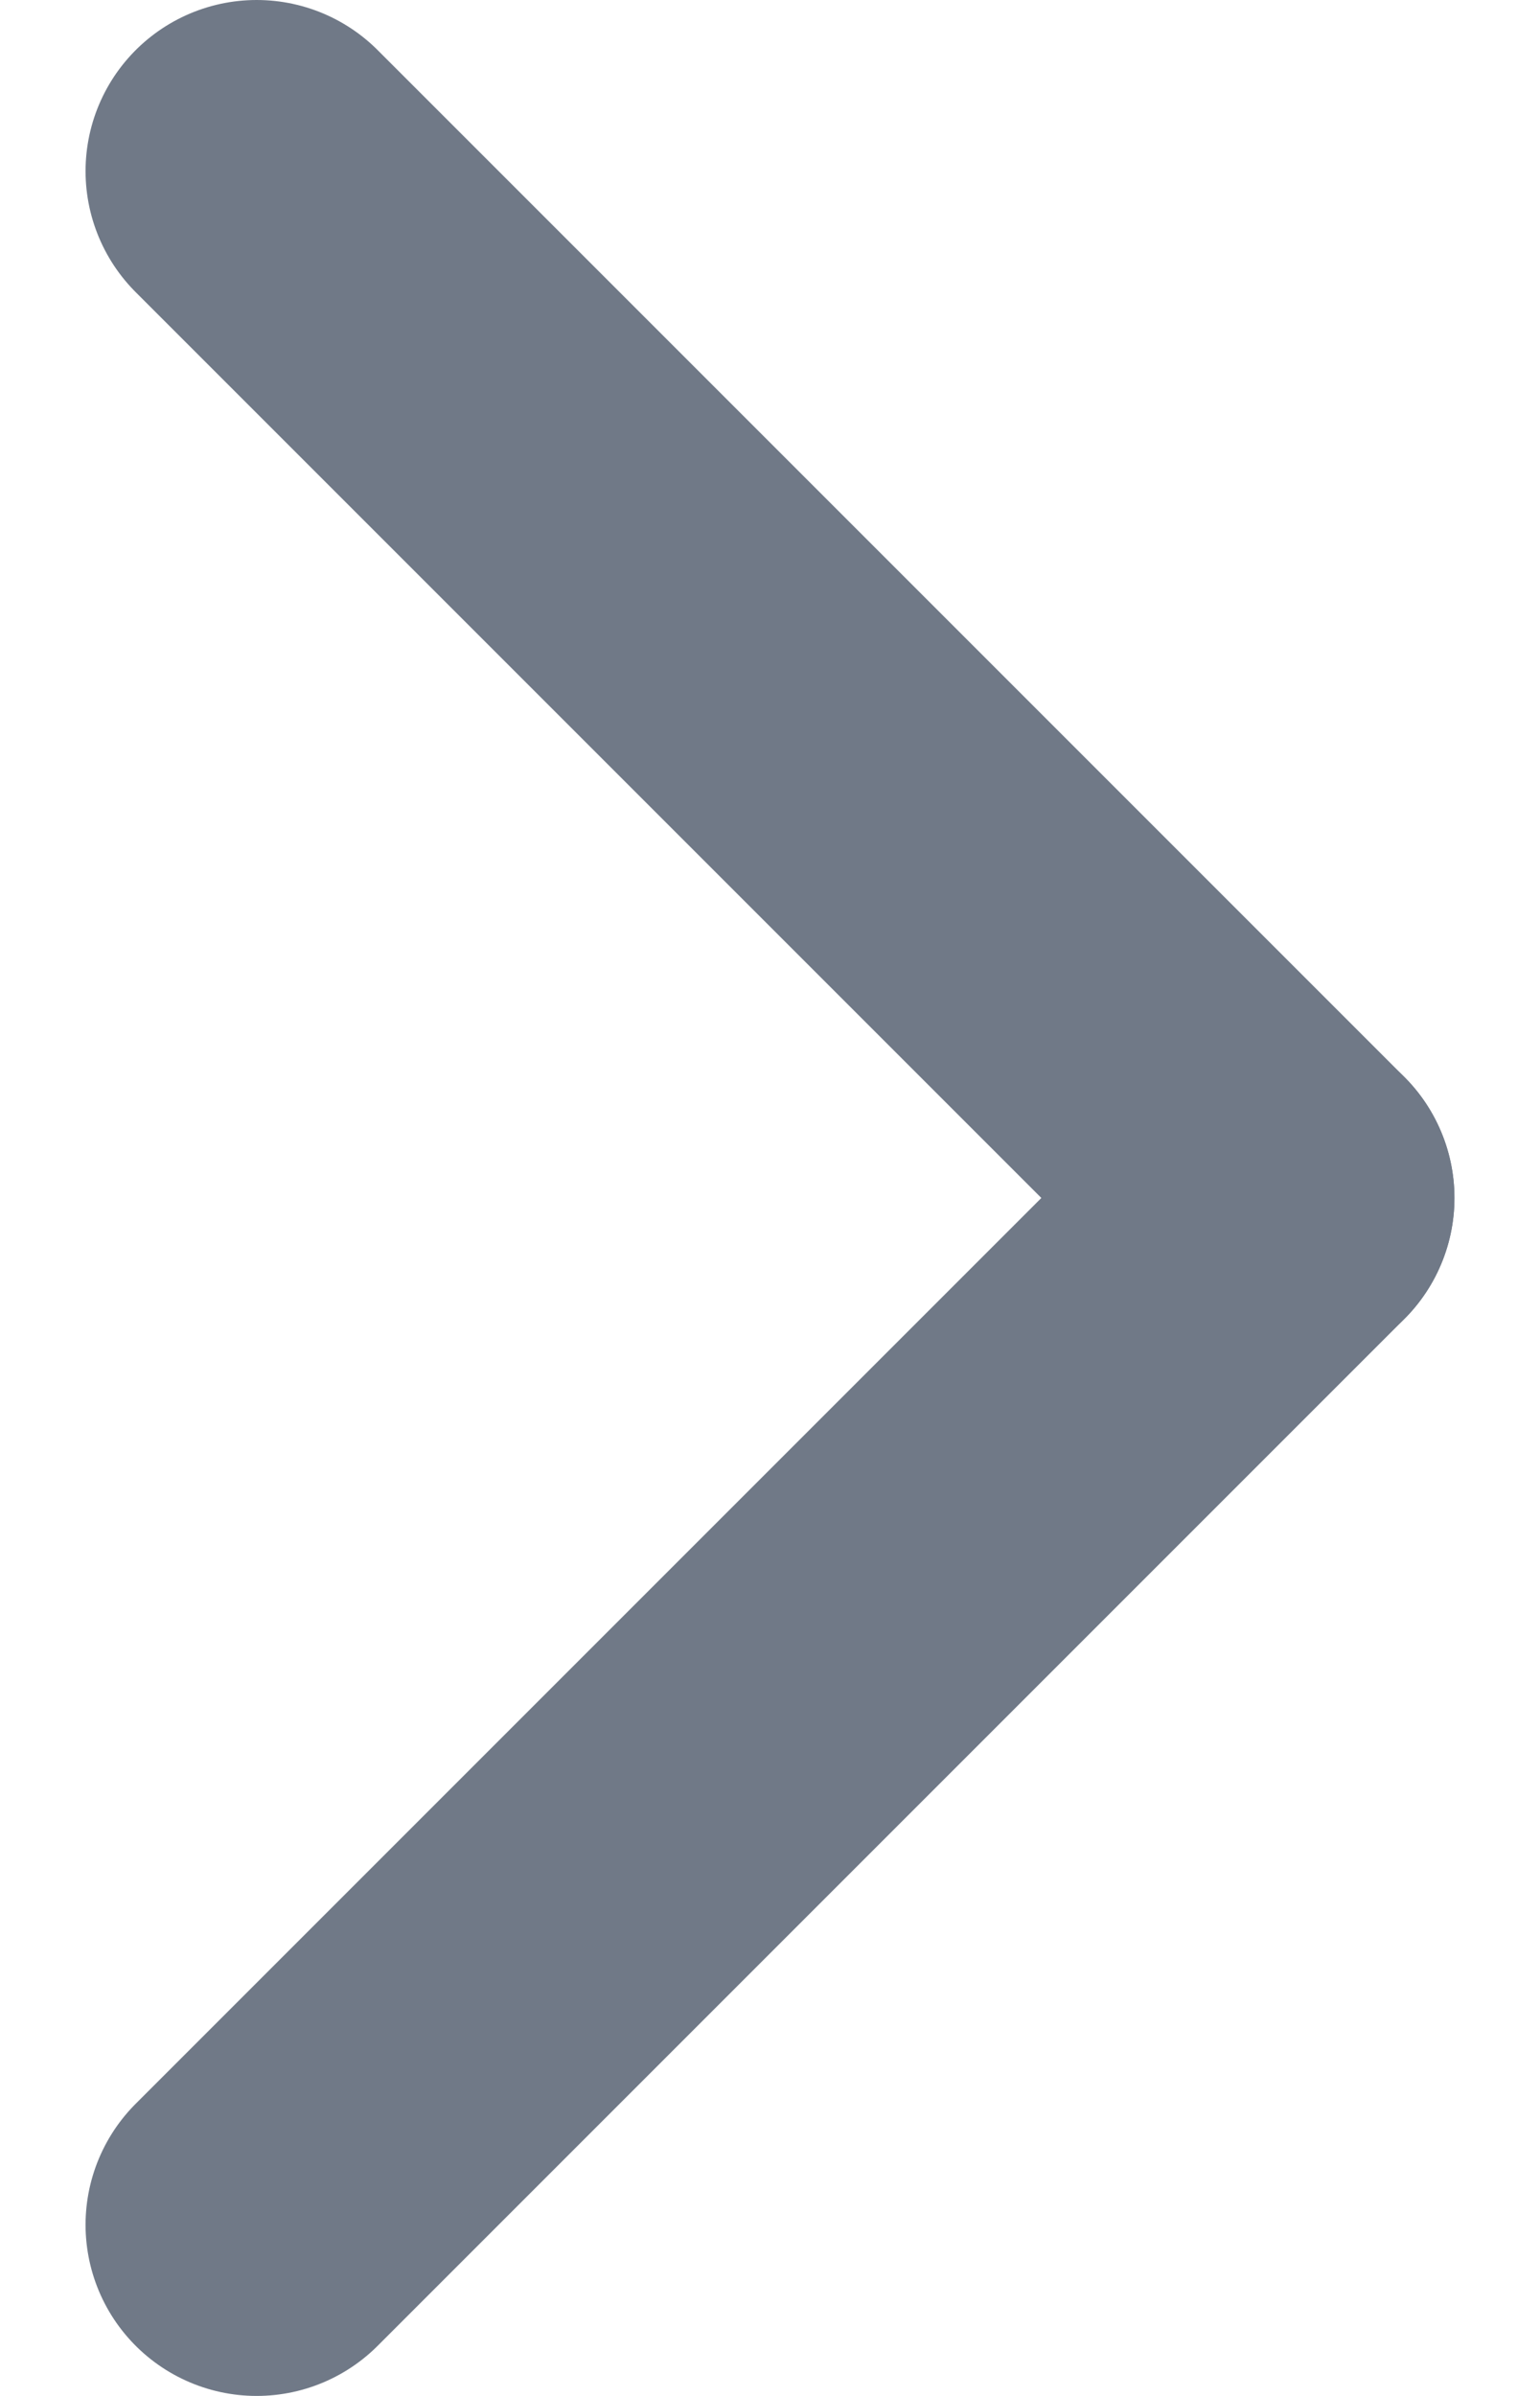
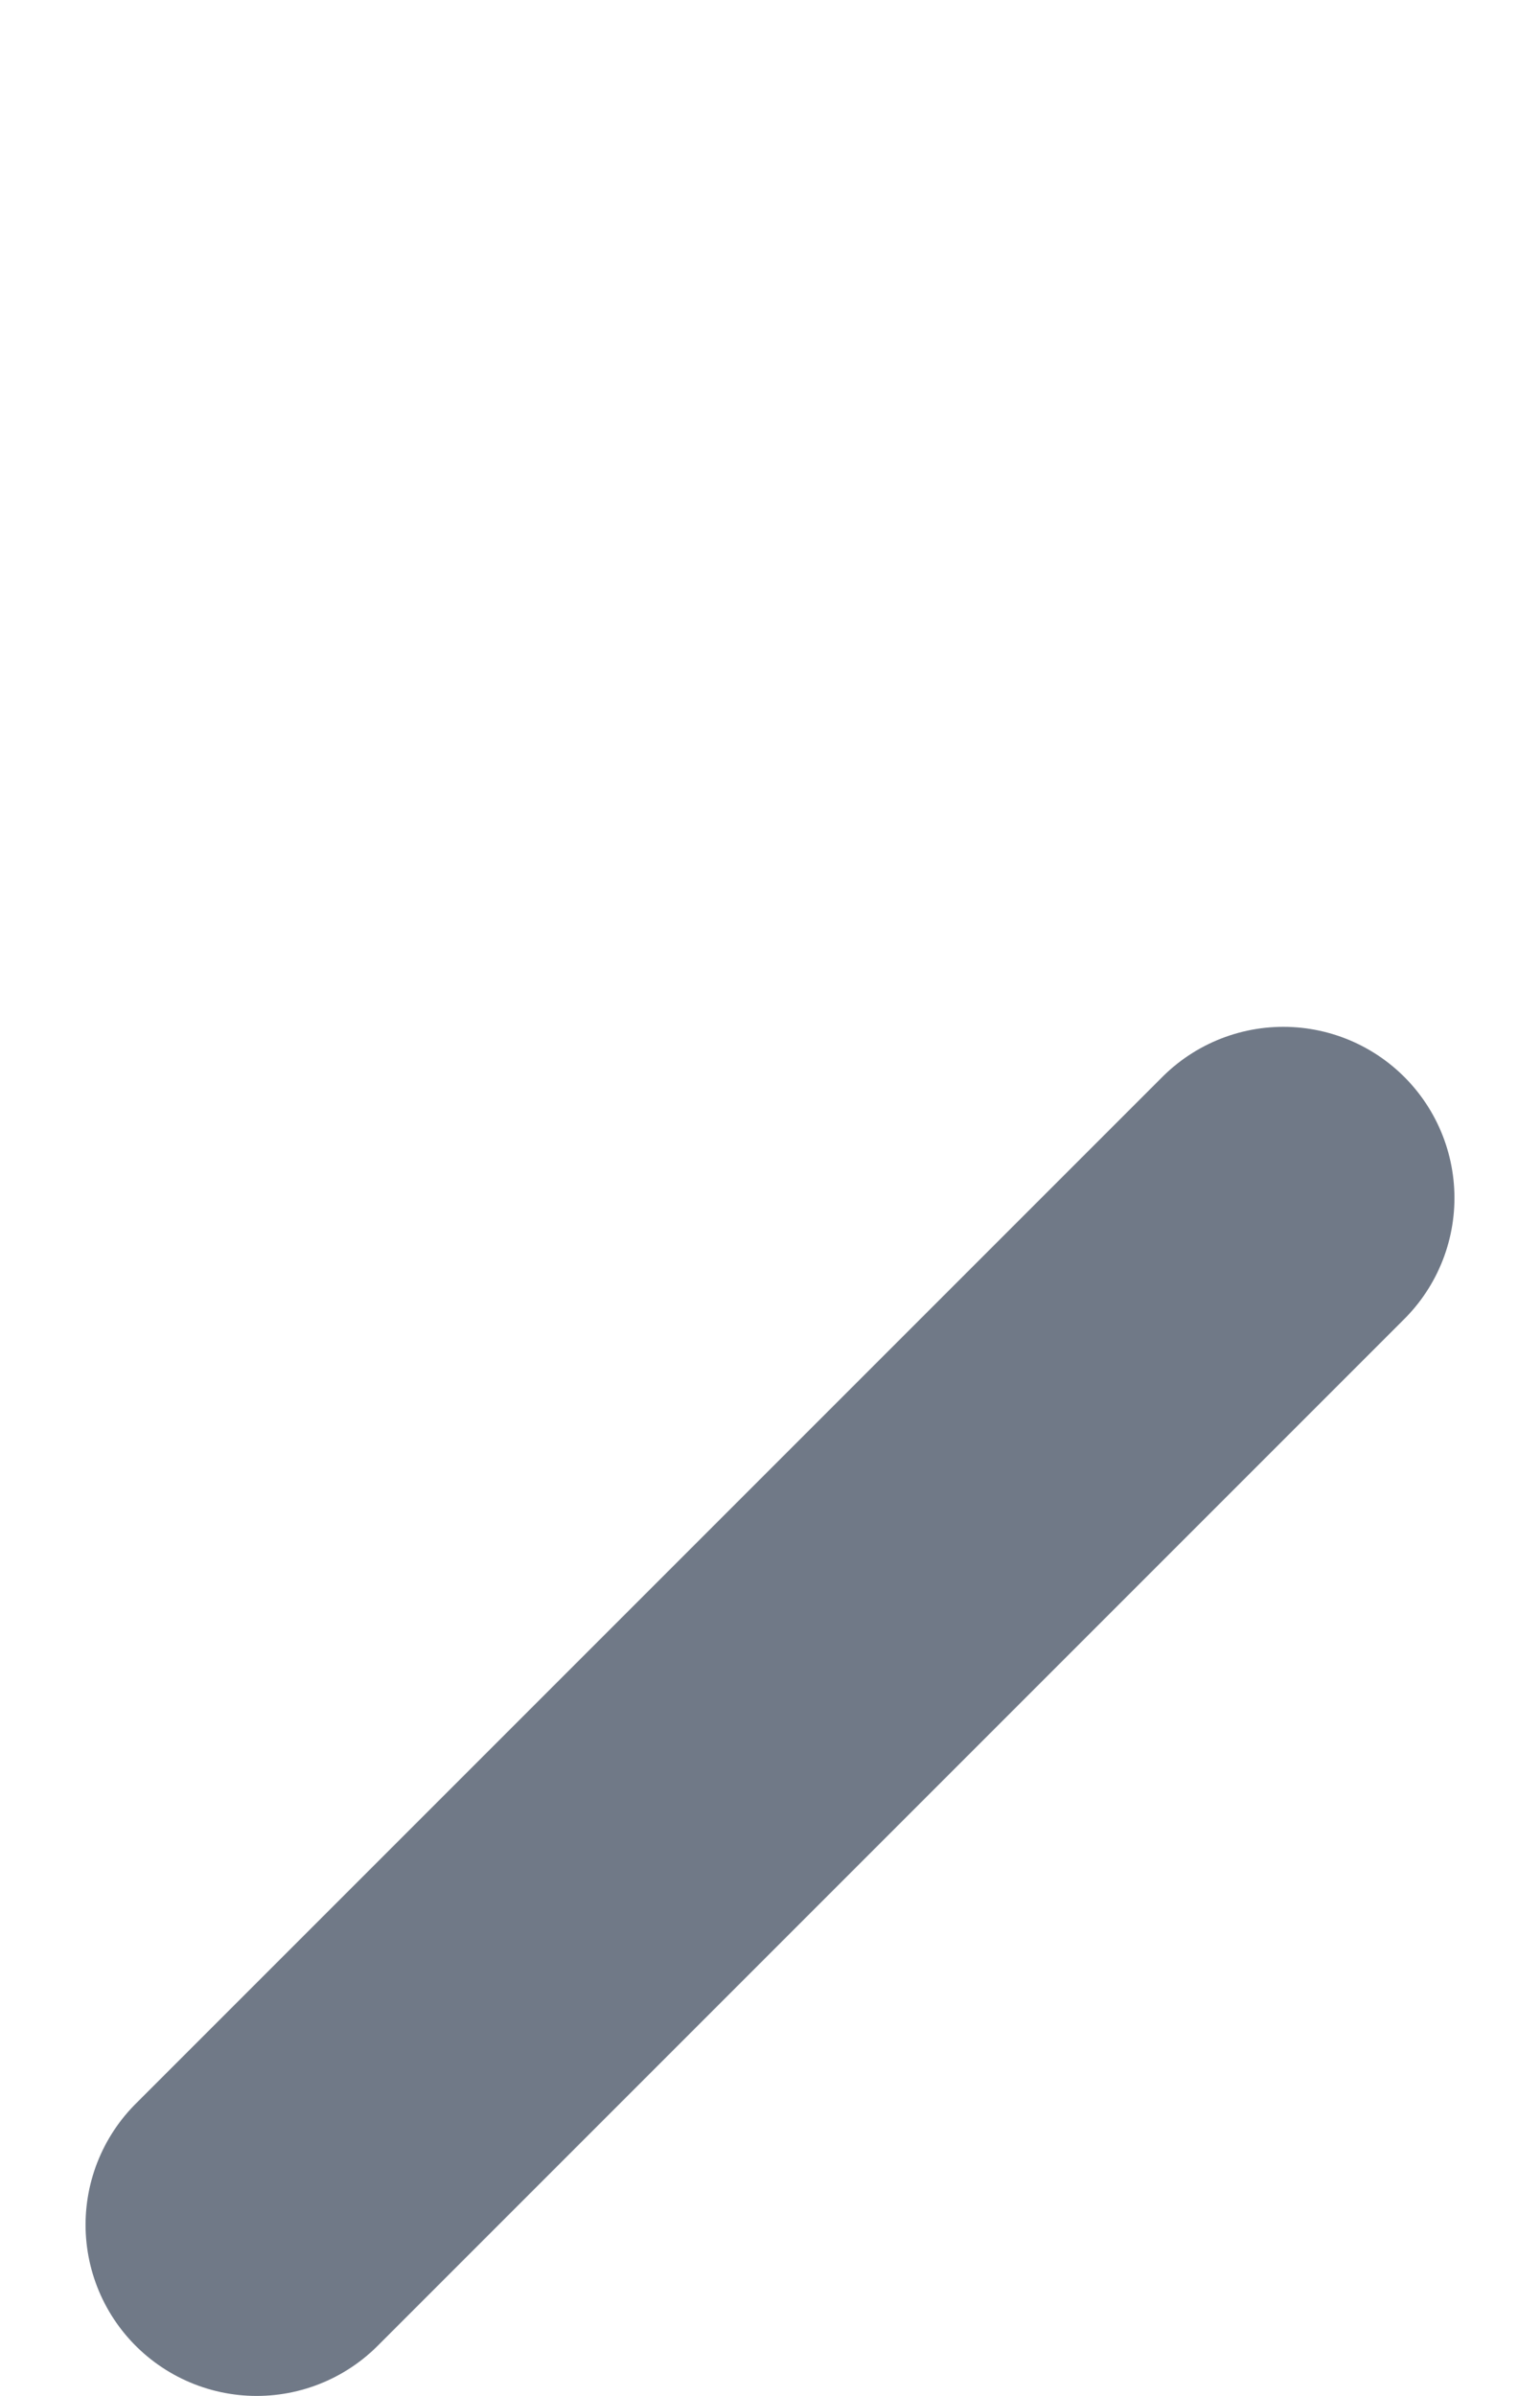
<svg xmlns="http://www.w3.org/2000/svg" width="9px" height="14px" viewBox="0 0 9 14" version="1.1">
  <title>6F27E94B-7B7C-4765-96AE-77EC6E827F96</title>
  <g id="5.3.0" stroke="none" stroke-width="1" fill="none" fill-rule="evenodd" stroke-linecap="round" stroke-linejoin="round">
    <g id="5.3.0/法币购买/ngn区/奈拉/小于购买区间" transform="translate(-707, -462)" stroke="#707987" stroke-width="2">
      <g id="编组" transform="translate(260, 88)">
        <g id="下级" transform="translate(448, 374.5)">
-           <line x1="0.5" y1="0.5" x2="6.5" y2="6.5" id="直线-2" />
          <line x1="0.5" y1="6.5" x2="6.5" y2="12.5" id="直线-2" transform="translate(3.5, 9.5) scale(1, -1) translate(-3.5, -9.5) " />
        </g>
      </g>
    </g>
  </g>
</svg>